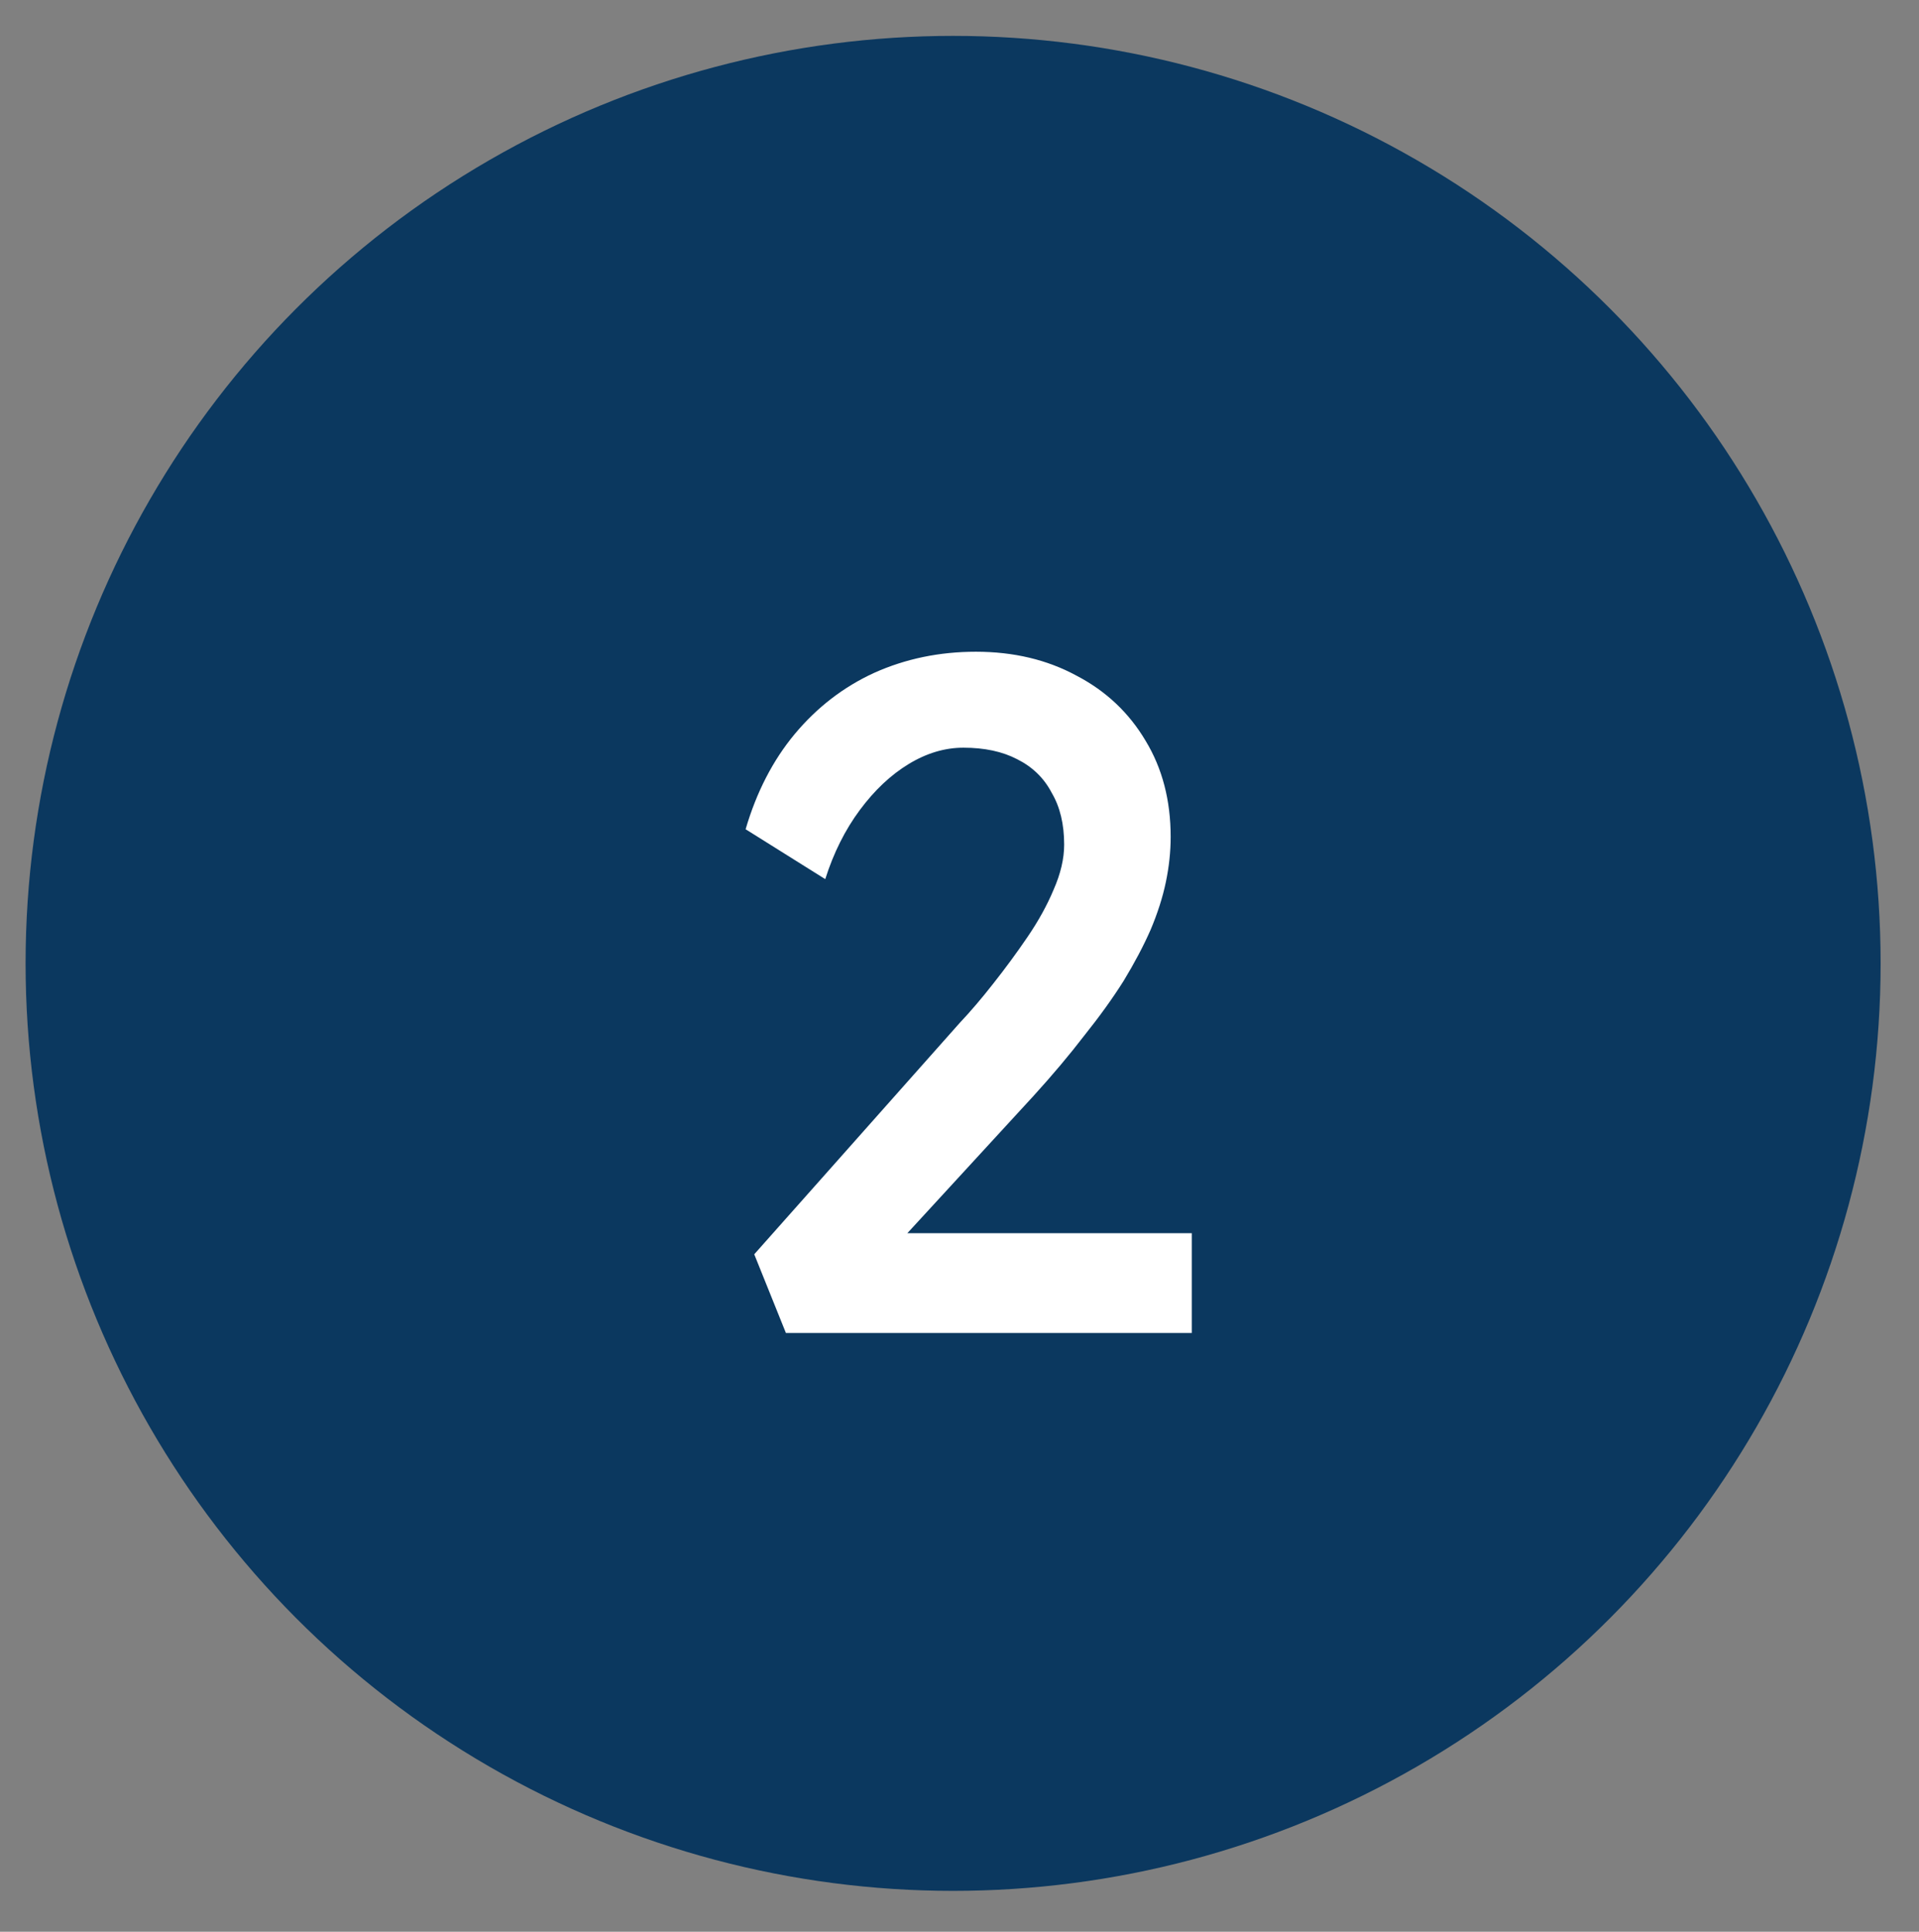
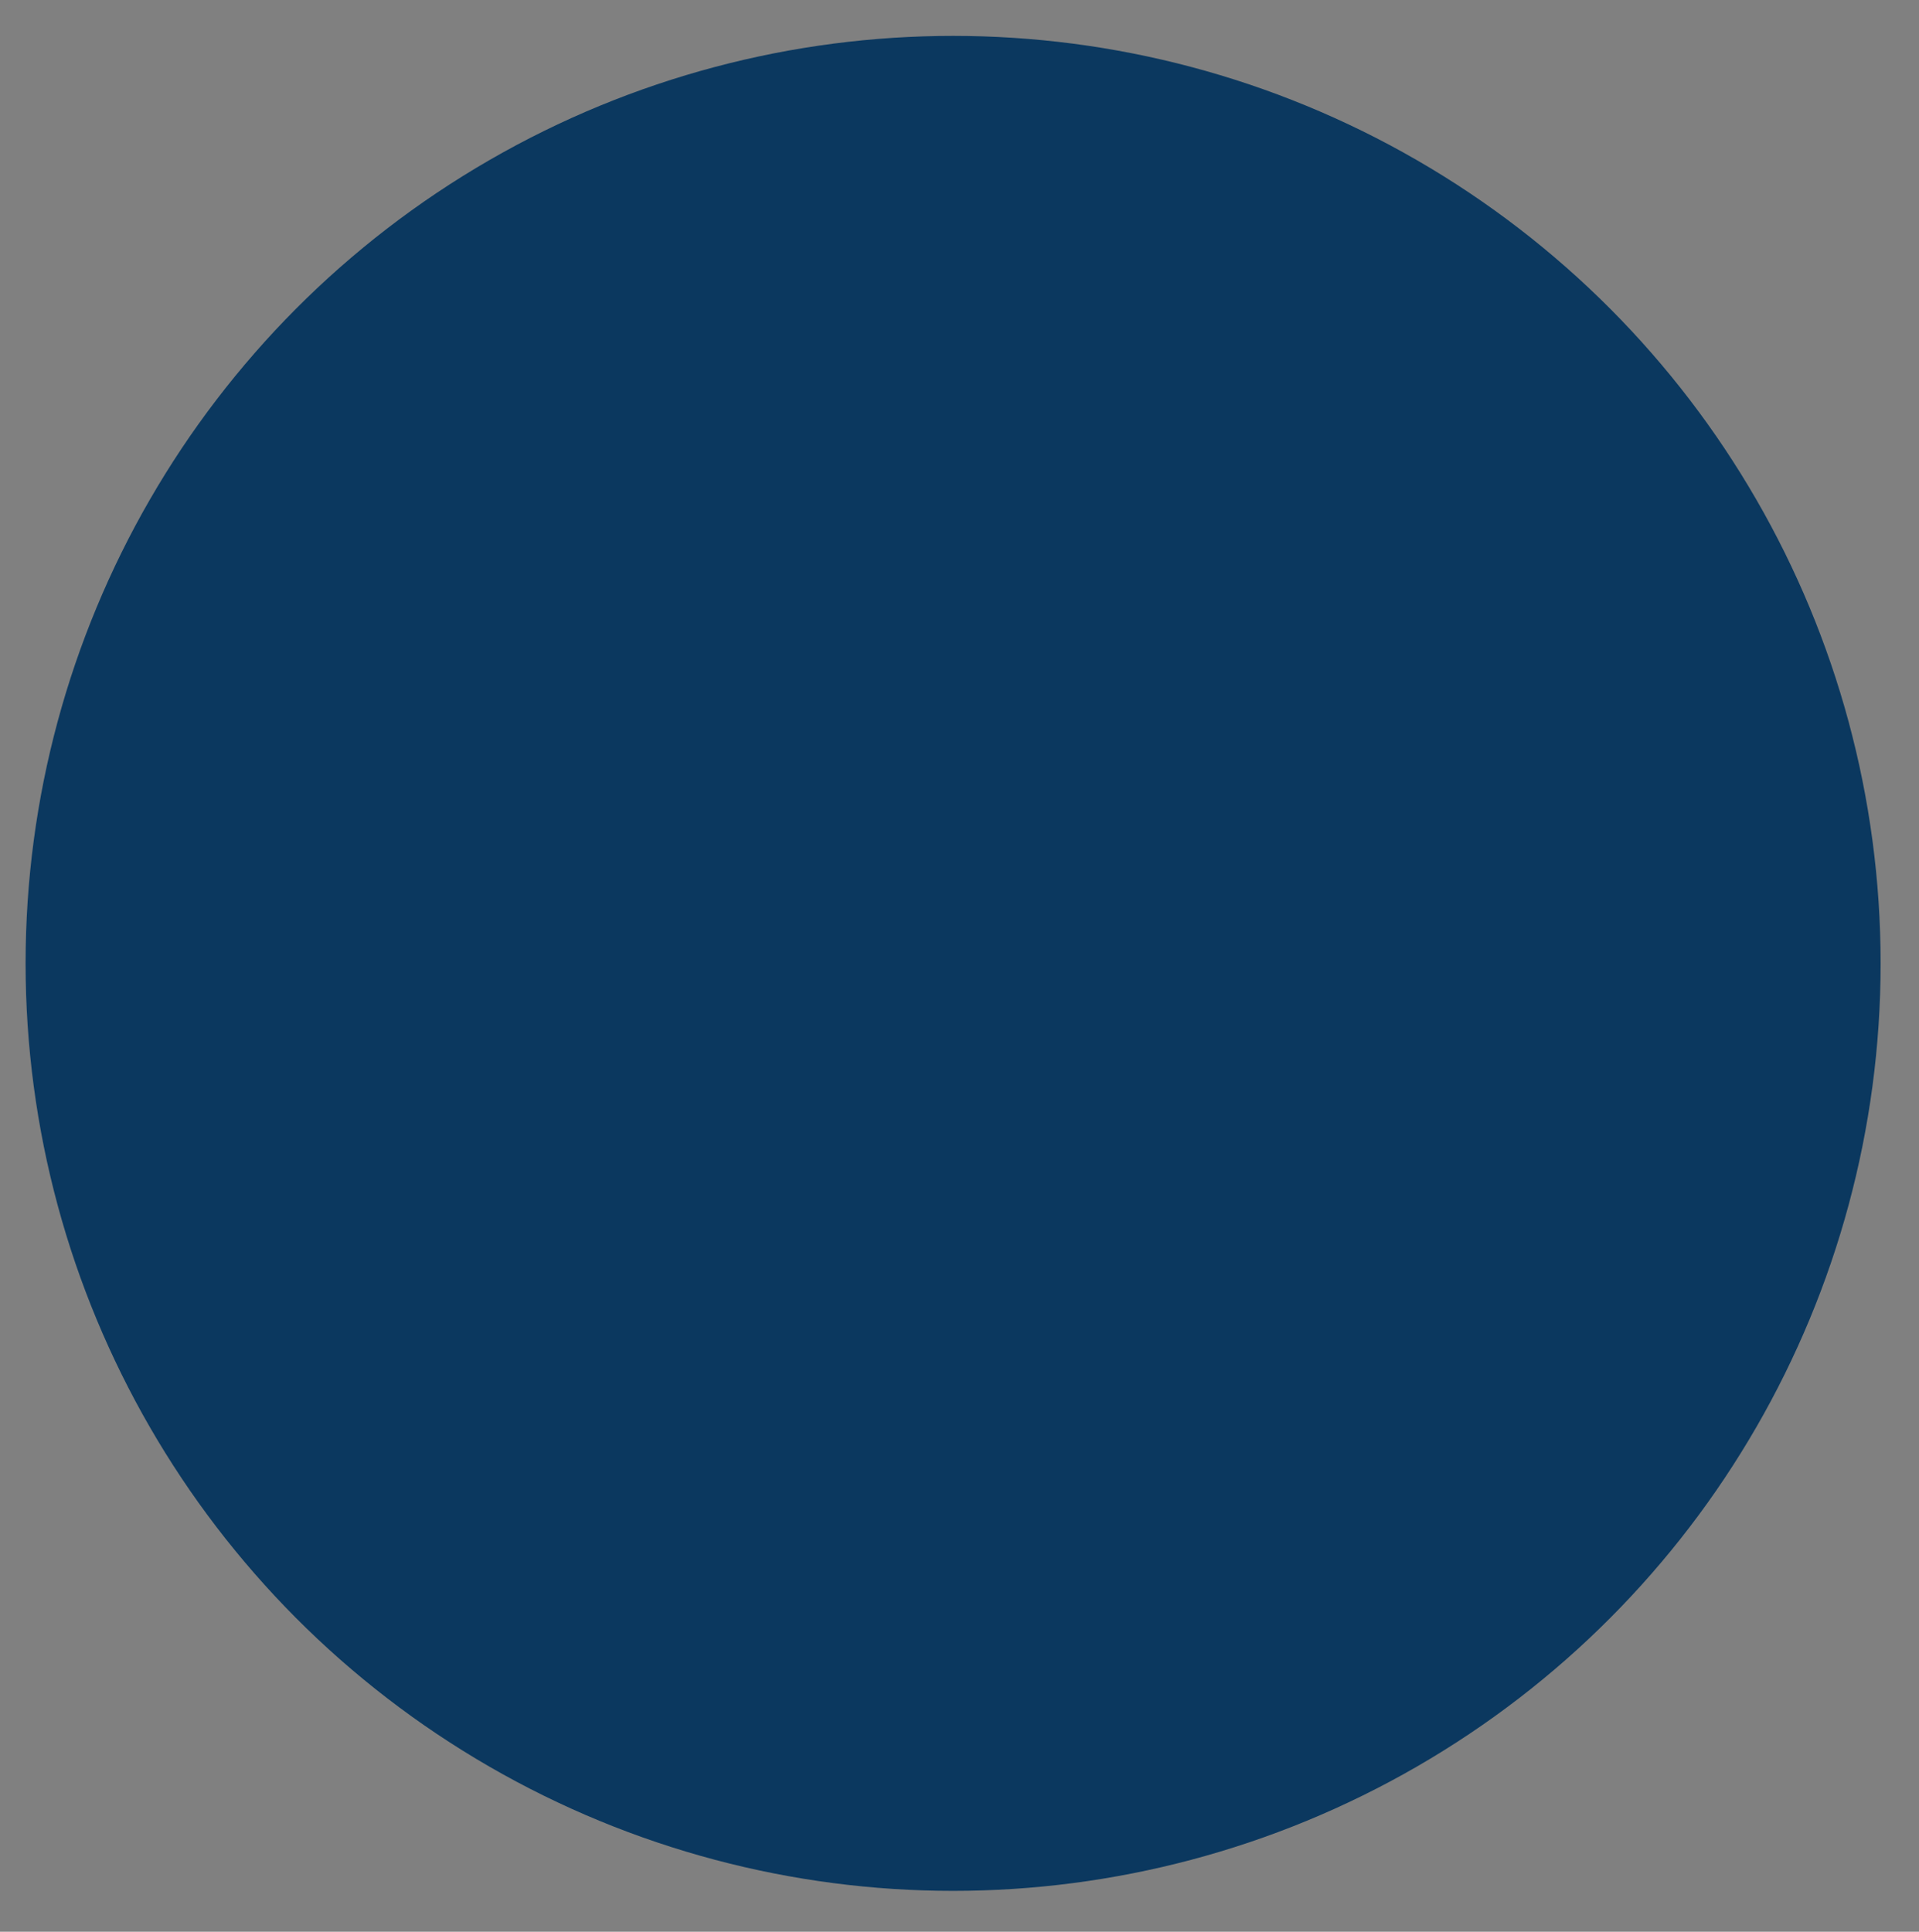
<svg xmlns="http://www.w3.org/2000/svg" fill="none" viewBox="0 0 150 151" height="151" width="150">
  <rect x="0" y="0" width="150" height="151" fill="#808080" stroke="none" />
  <circle fill="#0B385F" r="72.5" cy="75.305" cx="74.5" />
-   <path fill="white" d="M61.431 104.195L58.956 98.045L75.006 79.97C75.856 79.07 76.731 78.045 77.631 76.895C78.581 75.695 79.481 74.47 80.331 73.22C81.181 71.97 81.856 70.745 82.356 69.545C82.906 68.295 83.181 67.12 83.181 66.02C83.181 64.42 82.856 63.07 82.206 61.97C81.606 60.82 80.706 59.945 79.506 59.345C78.356 58.745 76.956 58.445 75.306 58.445C73.856 58.445 72.431 58.87 71.031 59.72C69.631 60.57 68.356 61.77 67.206 63.32C66.056 64.87 65.156 66.67 64.506 68.72L58.281 64.82C59.131 61.92 60.406 59.445 62.106 57.395C63.856 55.295 65.931 53.695 68.331 52.595C70.781 51.495 73.431 50.945 76.281 50.945C79.231 50.945 81.856 51.57 84.156 52.82C86.456 54.02 88.256 55.72 89.556 57.92C90.856 60.07 91.506 62.57 91.506 65.42C91.506 66.57 91.381 67.745 91.131 68.945C90.881 70.145 90.481 71.395 89.931 72.695C89.381 73.945 88.681 75.27 87.831 76.67C86.981 78.02 85.956 79.445 84.756 80.945C83.606 82.445 82.281 84.02 80.781 85.67L68.856 98.645L67.356 96.395H93.156V104.195H61.431Z" />
</svg>